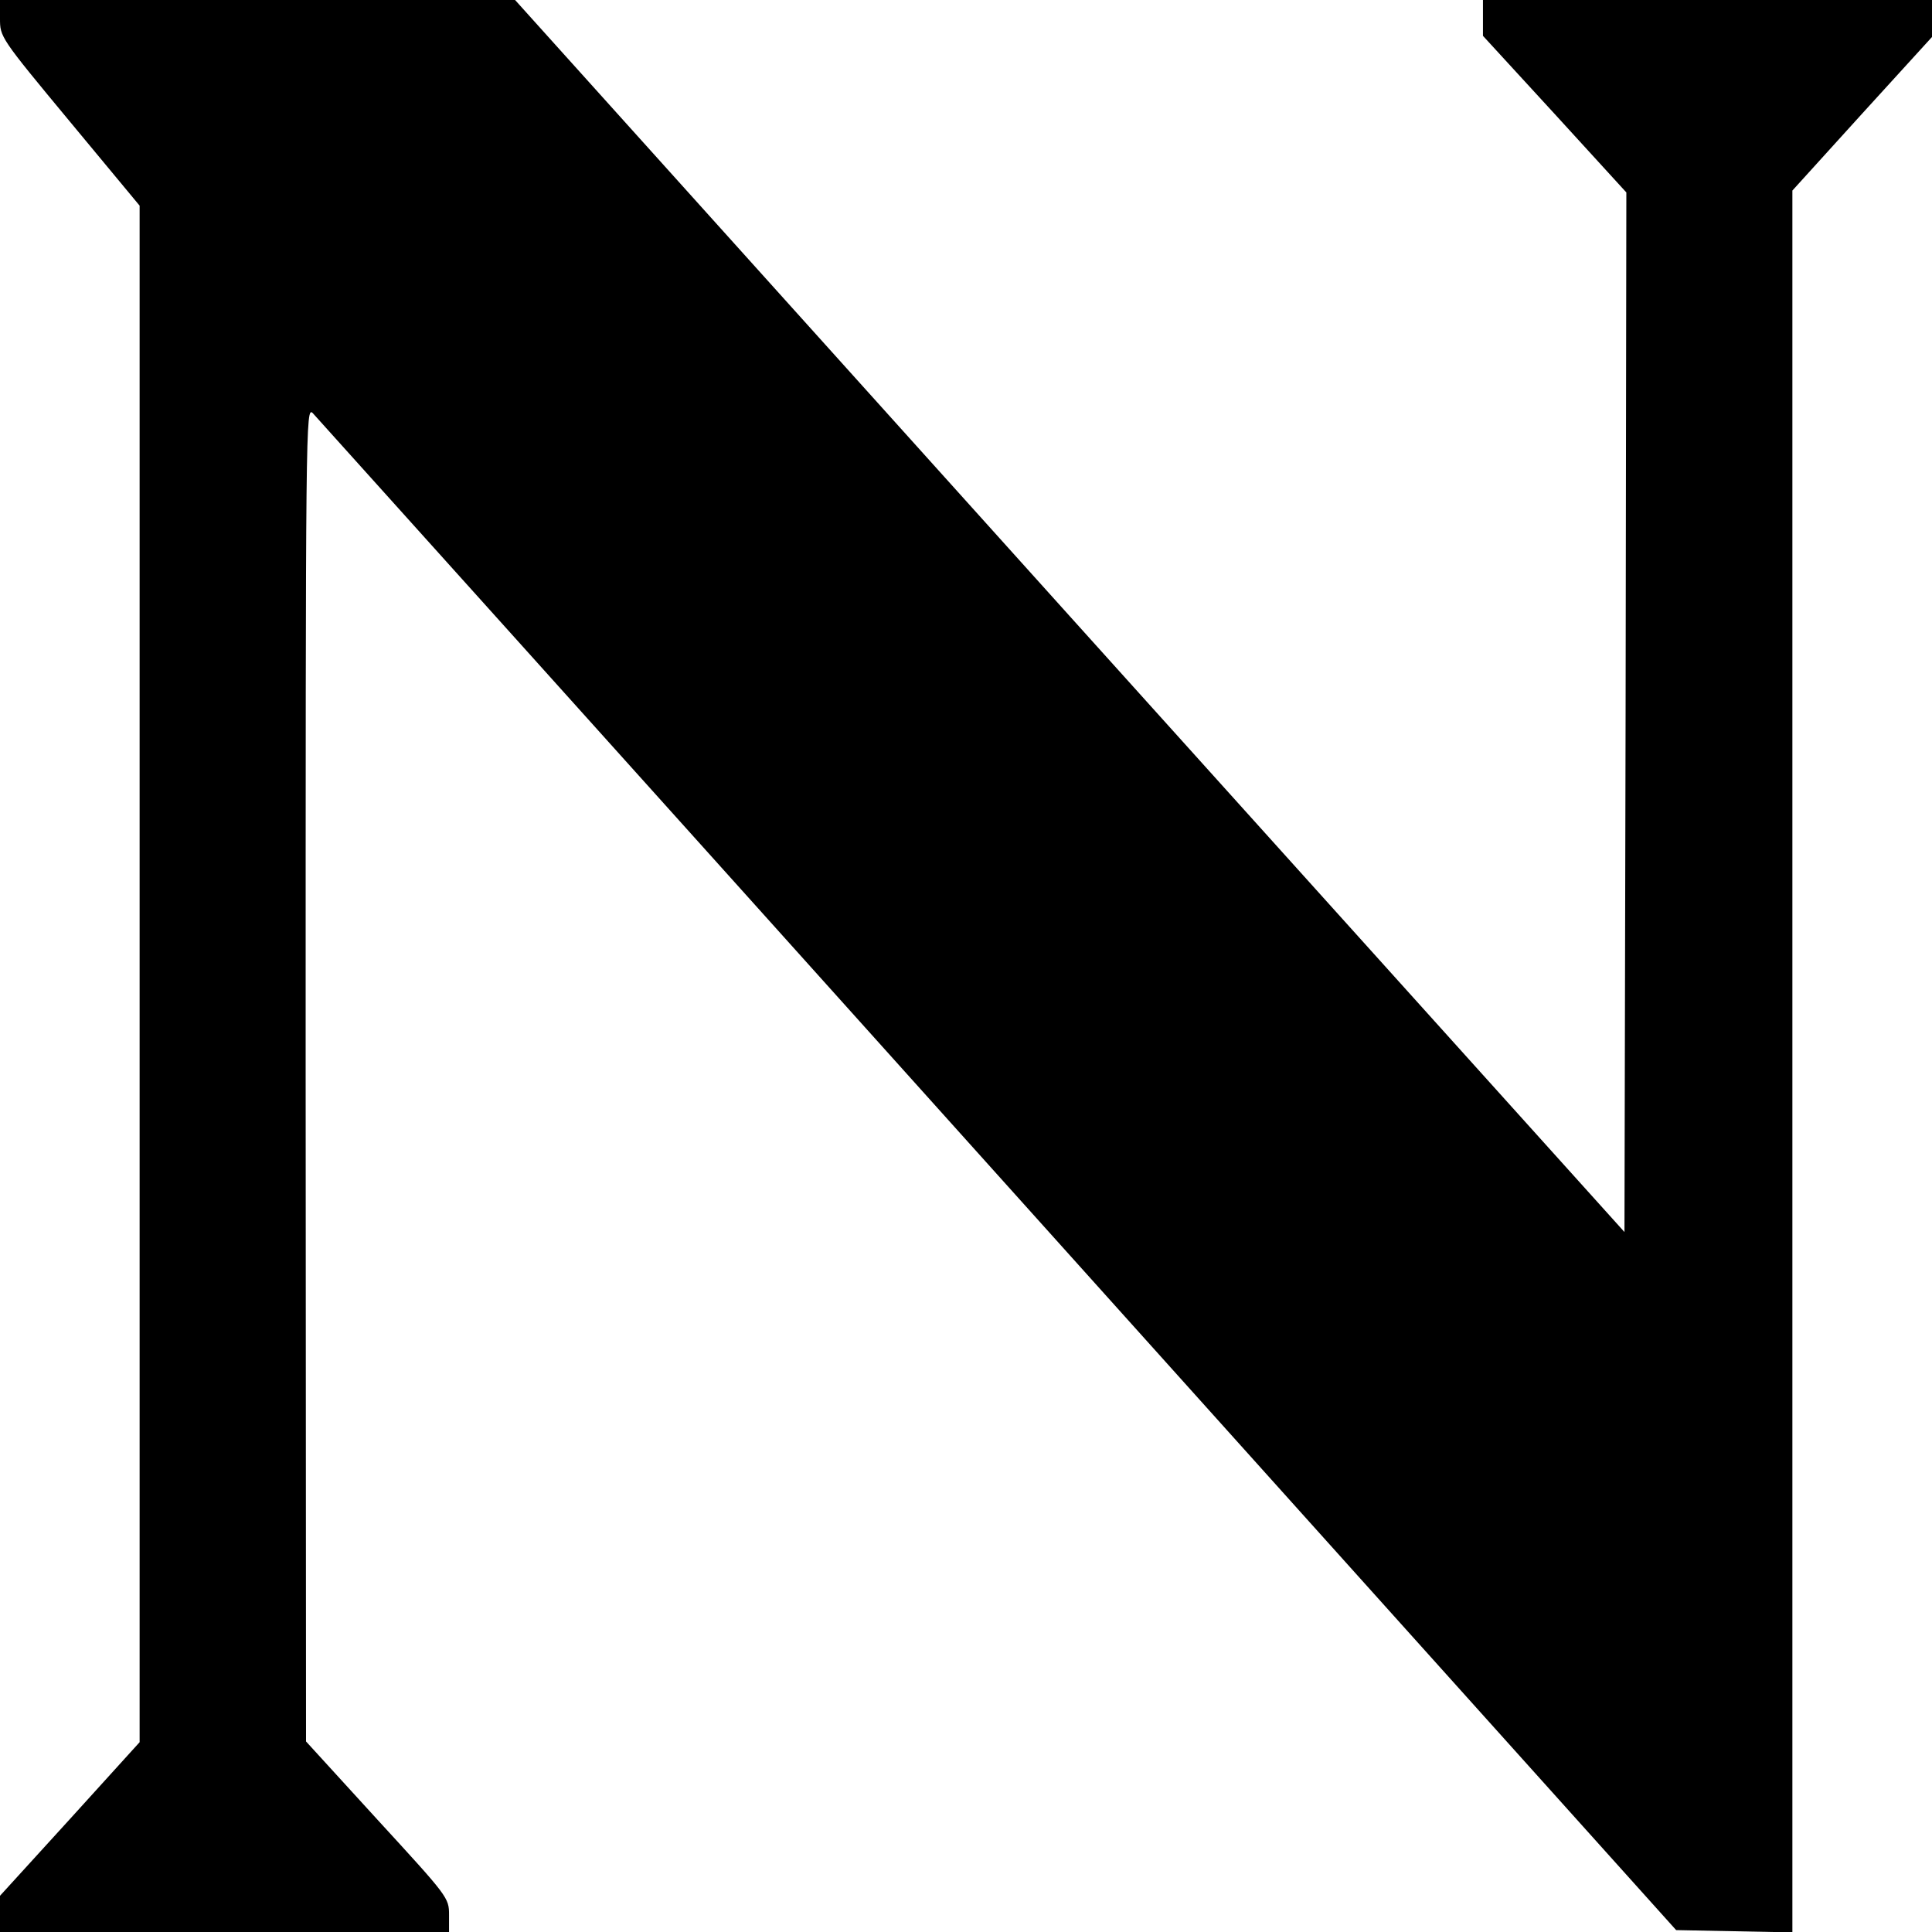
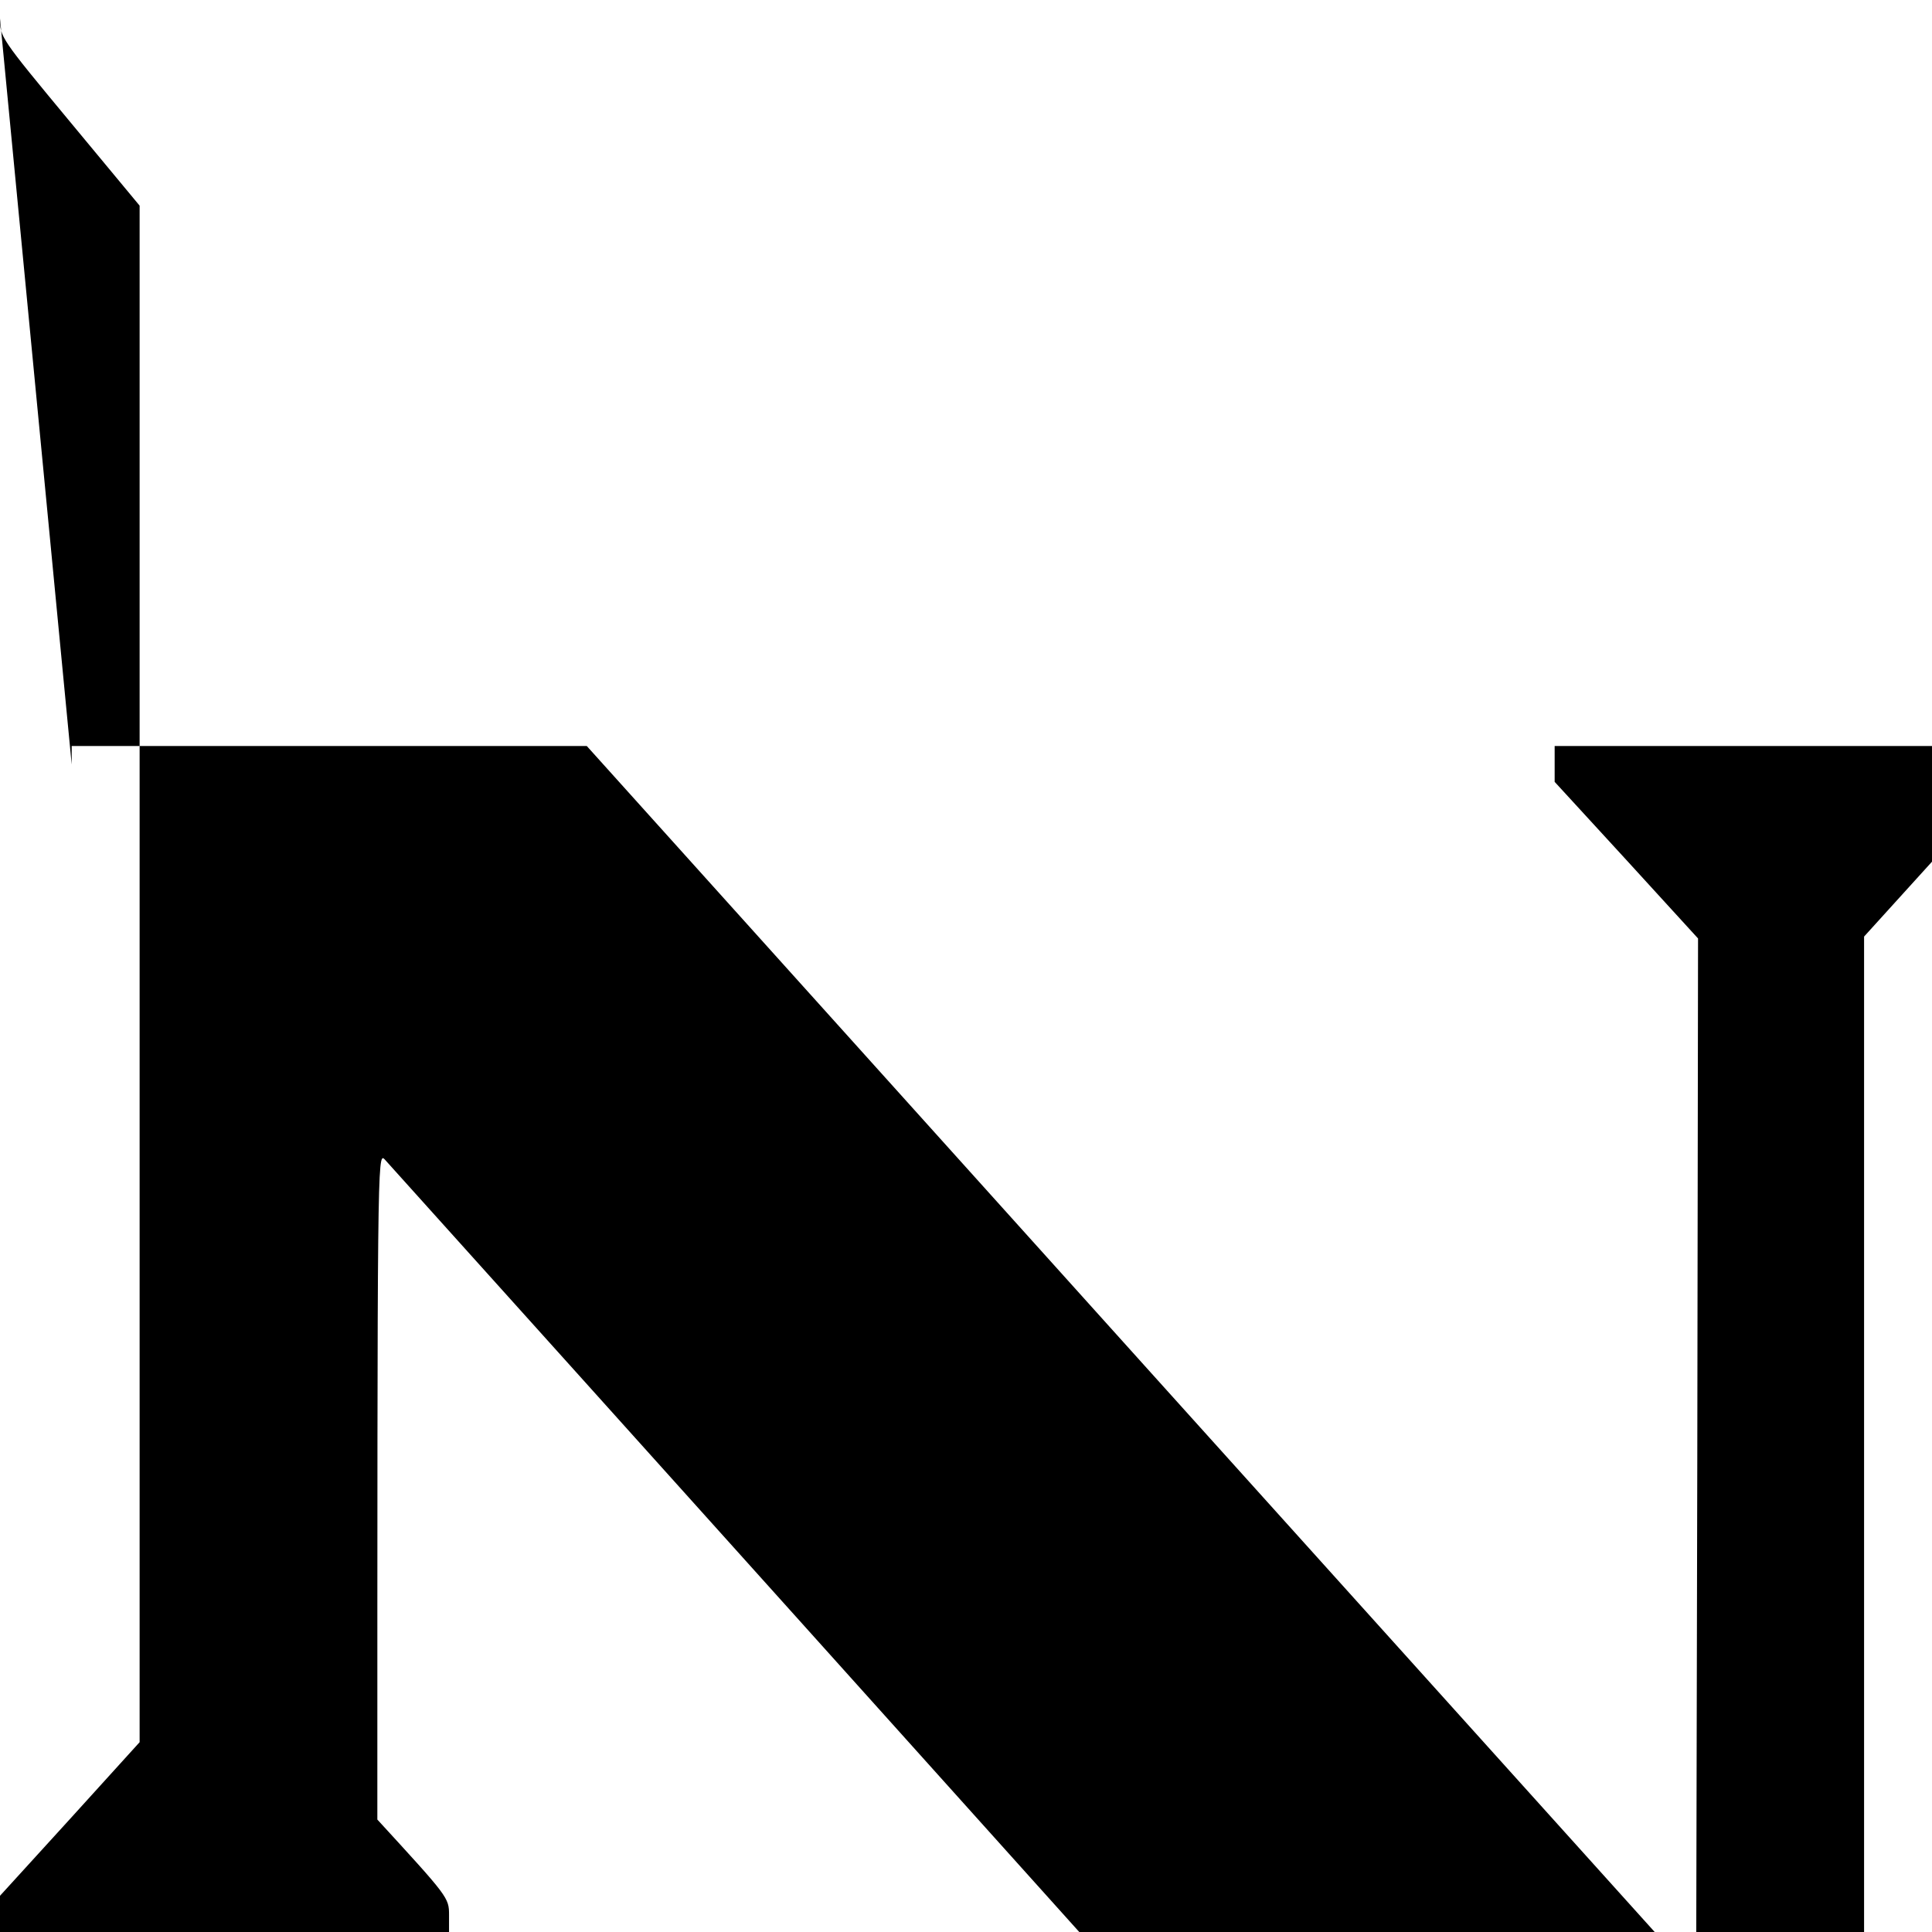
<svg xmlns="http://www.w3.org/2000/svg" version="1.0" width="512pt" height="512pt" viewBox="0 0 512 512" preserveAspectRatio="xMidYMid meet">
  <g transform="translate(0,512) scale(0.1,-0.1)" fill="#000000" stroke="none">
-     <path d="M0 5071 c0 -49 0 -50 185 -273 l185 -223 0 -2036 0 -2036 -185 -204 -185 -203 0 -48 0 -48 595 0 595 0 0 45 c0 46 -2 48 -190 253 l-189 207 -1 1770 c0 1737 0 1769 19 1750 10 -11 828 -920 1816 -2020 l1797 -2000 154 -3 154 -3 0 2308 0 2308 185 204 185 203 0 49 0 49 -595 0 -595 0 0 -47 0 -48 190 -207 190 -208 -2 -1378 -3 -1377 -1470 1632 -1470 1633 -682 0 -683 0 0 -49z" />
+     <path d="M0 5071 c0 -49 0 -50 185 -273 l185 -223 0 -2036 0 -2036 -185 -204 -185 -203 0 -48 0 -48 595 0 595 0 0 45 c0 46 -2 48 -190 253 c0 1737 0 1769 19 1750 10 -11 828 -920 1816 -2020 l1797 -2000 154 -3 154 -3 0 2308 0 2308 185 204 185 203 0 49 0 49 -595 0 -595 0 0 -47 0 -48 190 -207 190 -208 -2 -1378 -3 -1377 -1470 1632 -1470 1633 -682 0 -683 0 0 -49z" />
  </g>
</svg>